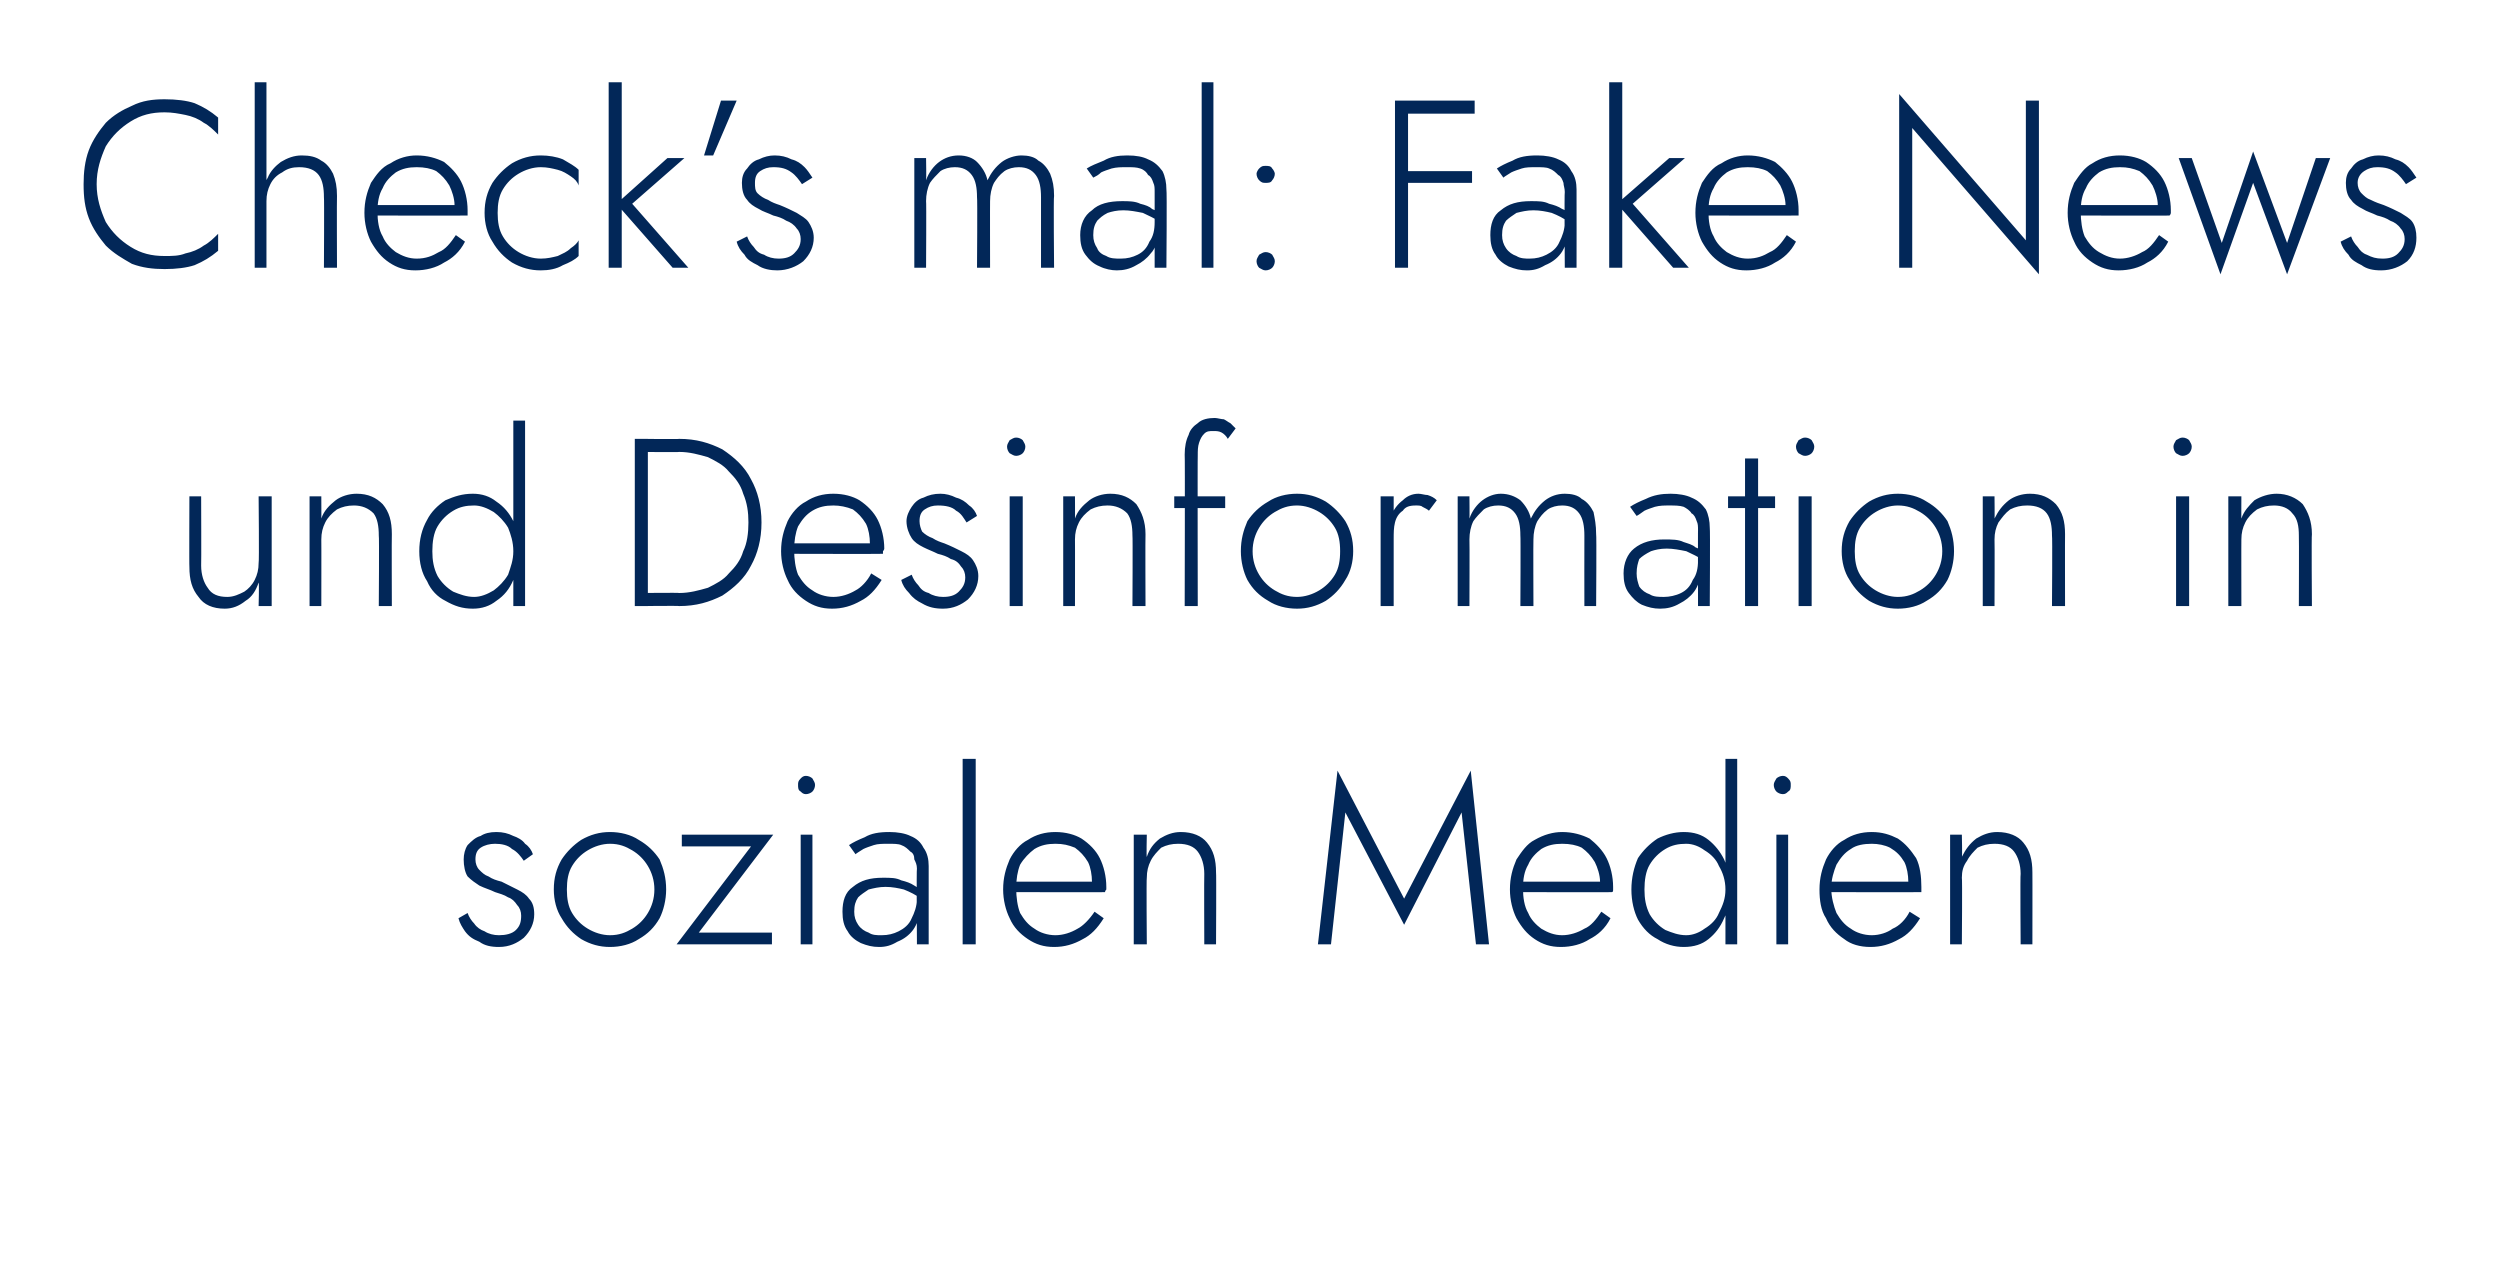
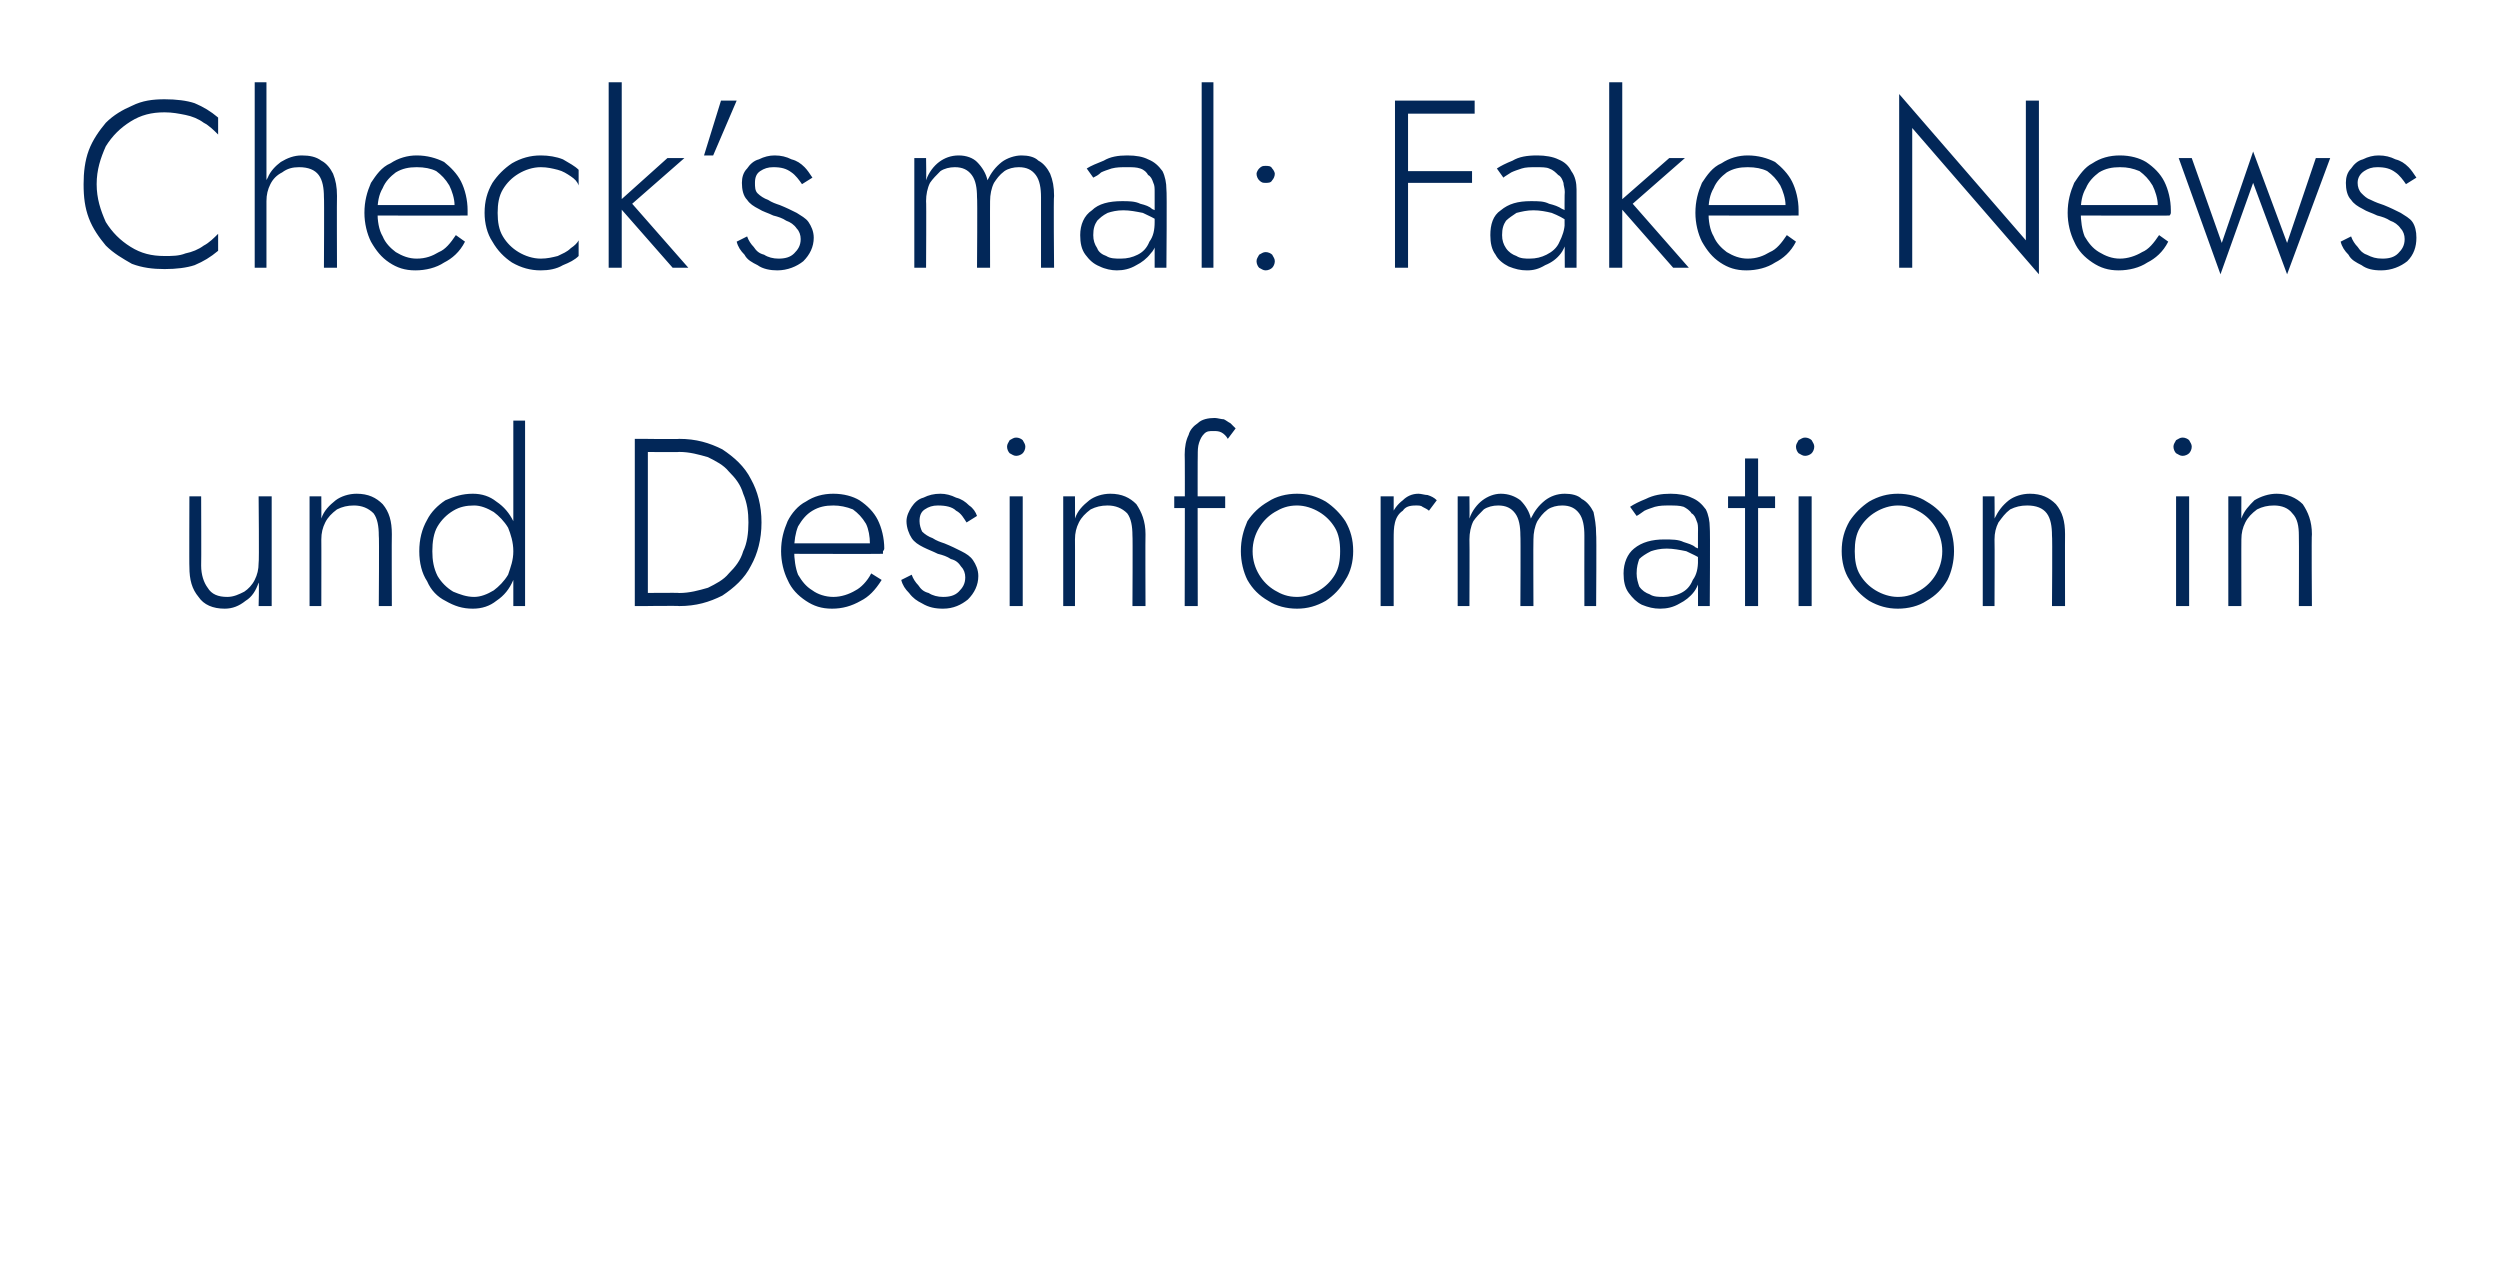
<svg xmlns="http://www.w3.org/2000/svg" version="1.1" width="191.4px" height="96.8px" viewBox="0 -1 191.4 96.8" style="top:-1px">
  <desc>Check’s mal: Fake News und Desinformation in sozialen Medien</desc>
  <defs />
  <g id="Polygon1041723">
-     <path d="M 35.8 68.9 C 35.8 68.9 35.1 69.3 35.1 69.3 C 35.2 69.7 35.4 70 35.6 70.3 C 35.9 70.7 36.2 70.9 36.7 71.1 C 37.1 71.4 37.6 71.5 38.2 71.5 C 39 71.5 39.6 71.2 40.1 70.8 C 40.6 70.3 40.9 69.7 40.9 69 C 40.9 68.5 40.8 68.1 40.5 67.8 C 40.3 67.5 40 67.3 39.6 67.1 C 39.2 66.9 38.8 66.7 38.4 66.5 C 38 66.4 37.7 66.3 37.4 66.1 C 37.1 66 36.9 65.8 36.7 65.6 C 36.5 65.4 36.4 65.1 36.4 64.8 C 36.4 64.4 36.5 64.1 36.8 63.9 C 37.1 63.7 37.5 63.6 37.9 63.6 C 38.4 63.6 38.9 63.7 39.2 64 C 39.6 64.2 39.9 64.6 40.1 64.9 C 40.1 64.9 40.8 64.4 40.8 64.4 C 40.7 64.1 40.5 63.8 40.2 63.6 C 40 63.3 39.6 63.1 39.3 63 C 38.9 62.8 38.5 62.7 38 62.7 C 37.5 62.7 37.1 62.8 36.8 63 C 36.4 63.1 36.1 63.4 35.8 63.7 C 35.6 64 35.5 64.4 35.5 64.8 C 35.5 65.3 35.6 65.8 35.8 66.1 C 36.1 66.4 36.4 66.6 36.7 66.8 C 37.1 67 37.5 67.1 37.9 67.3 C 38.2 67.4 38.6 67.5 38.9 67.7 C 39.2 67.8 39.4 68 39.6 68.3 C 39.8 68.5 39.9 68.8 39.9 69.1 C 39.9 69.6 39.8 69.9 39.5 70.2 C 39.2 70.5 38.7 70.6 38.2 70.6 C 37.8 70.6 37.4 70.5 37.1 70.3 C 36.8 70.2 36.5 70 36.3 69.7 C 36.1 69.5 35.9 69.2 35.8 68.9 Z M 42.4 67.1 C 42.4 67.9 42.6 68.7 43 69.3 C 43.4 70 43.9 70.5 44.5 70.9 C 45.2 71.3 45.9 71.5 46.7 71.5 C 47.5 71.5 48.3 71.3 48.9 70.9 C 49.6 70.5 50.1 70 50.5 69.3 C 50.8 68.7 51 67.9 51 67.1 C 51 66.2 50.8 65.5 50.5 64.8 C 50.1 64.2 49.6 63.7 48.9 63.3 C 48.3 62.9 47.5 62.7 46.7 62.7 C 45.9 62.7 45.2 62.9 44.5 63.3 C 43.9 63.7 43.4 64.2 43 64.8 C 42.6 65.5 42.4 66.2 42.4 67.1 Z M 43.4 67.1 C 43.4 66.4 43.5 65.8 43.8 65.3 C 44.1 64.8 44.5 64.4 45 64.1 C 45.5 63.8 46.1 63.6 46.7 63.6 C 47.4 63.6 47.9 63.8 48.4 64.1 C 48.9 64.4 49.3 64.8 49.6 65.3 C 49.9 65.8 50.1 66.4 50.1 67.1 C 50.1 67.8 49.9 68.4 49.6 68.9 C 49.3 69.4 48.9 69.8 48.4 70.1 C 47.9 70.4 47.4 70.6 46.7 70.6 C 46.1 70.6 45.5 70.4 45 70.1 C 44.5 69.8 44.1 69.4 43.8 68.9 C 43.5 68.4 43.4 67.8 43.4 67.1 Z M 57.5 63.8 L 51.8 71.3 L 59.1 71.3 L 59.1 70.4 L 53.5 70.4 L 59.2 62.9 L 52.2 62.9 L 52.2 63.8 L 57.5 63.8 Z M 61.1 59.1 C 61.1 59.3 61.1 59.5 61.3 59.6 C 61.4 59.7 61.5 59.8 61.7 59.8 C 61.9 59.8 62.1 59.7 62.2 59.6 C 62.3 59.5 62.4 59.3 62.4 59.1 C 62.4 58.9 62.3 58.8 62.2 58.6 C 62.1 58.5 61.9 58.4 61.7 58.4 C 61.5 58.4 61.4 58.5 61.3 58.6 C 61.1 58.8 61.1 58.9 61.1 59.1 Z M 61.3 62.9 L 61.3 71.3 L 62.2 71.3 L 62.2 62.9 L 61.3 62.9 Z M 65.4 68.8 C 65.4 68.3 65.5 68 65.7 67.7 C 65.9 67.5 66.2 67.3 66.5 67.1 C 66.9 67 67.3 66.9 67.8 66.9 C 68.3 66.9 68.8 67 69.2 67.1 C 69.7 67.3 70.1 67.5 70.5 67.8 C 70.5 67.8 70.5 67.2 70.5 67.2 C 70.4 67.1 70.2 66.9 70 66.8 C 69.7 66.6 69.4 66.5 69 66.4 C 68.6 66.2 68.2 66.2 67.6 66.2 C 66.6 66.2 65.9 66.4 65.3 66.9 C 64.7 67.3 64.5 68 64.5 68.8 C 64.5 69.4 64.6 69.9 64.9 70.3 C 65.1 70.7 65.5 71 65.9 71.2 C 66.4 71.4 66.8 71.5 67.3 71.5 C 67.8 71.5 68.2 71.4 68.7 71.1 C 69.2 70.9 69.6 70.6 69.9 70.2 C 70.2 69.8 70.4 69.2 70.4 68.6 C 70.4 68.6 70.2 67.8 70.2 67.8 C 70.2 68.4 70 68.9 69.8 69.3 C 69.6 69.8 69.2 70.1 68.8 70.3 C 68.4 70.5 68 70.6 67.5 70.6 C 67.1 70.6 66.8 70.6 66.5 70.4 C 66.2 70.3 65.9 70.1 65.7 69.8 C 65.5 69.5 65.4 69.2 65.4 68.8 Z M 65.5 64.4 C 65.6 64.3 65.8 64.2 66.1 64 C 66.3 63.9 66.6 63.8 66.9 63.7 C 67.2 63.6 67.6 63.6 68 63.6 C 68.4 63.6 68.8 63.6 69 63.7 C 69.3 63.8 69.5 64 69.7 64.2 C 69.9 64.3 70 64.5 70 64.8 C 70.1 65 70.2 65.2 70.2 65.5 C 70.16 65.47 70.2 71.3 70.2 71.3 L 71.1 71.3 C 71.1 71.3 71.1 65.34 71.1 65.3 C 71.1 64.8 71 64.3 70.7 63.9 C 70.5 63.5 70.2 63.2 69.7 63 C 69.3 62.8 68.7 62.7 68.1 62.7 C 67.3 62.7 66.7 62.8 66.2 63.1 C 65.7 63.3 65.3 63.5 65 63.7 C 65 63.7 65.5 64.4 65.5 64.4 Z M 73.7 57.1 L 73.7 71.3 L 74.7 71.3 L 74.7 57.1 L 73.7 57.1 Z M 80.7 71.5 C 81.5 71.5 82.2 71.3 82.9 70.9 C 83.5 70.6 84 70.1 84.5 69.3 C 84.5 69.3 83.8 68.8 83.8 68.8 C 83.4 69.4 82.9 69.9 82.5 70.1 C 82 70.4 81.4 70.6 80.8 70.6 C 80.2 70.6 79.6 70.4 79.2 70.1 C 78.7 69.8 78.4 69.4 78.1 68.9 C 77.9 68.4 77.8 67.7 77.8 67 C 77.8 66.3 77.9 65.7 78.1 65.2 C 78.4 64.7 78.8 64.3 79.2 64 C 79.7 63.7 80.2 63.6 80.8 63.6 C 81.4 63.6 81.8 63.7 82.3 63.9 C 82.7 64.2 83 64.5 83.3 65 C 83.5 65.4 83.6 66 83.6 66.5 C 83.6 66.6 83.6 66.7 83.6 66.8 C 83.6 66.9 83.5 67 83.5 67.1 C 83.52 67.07 83.9 66.5 83.9 66.5 L 77.4 66.5 L 77.4 67.3 C 77.4 67.3 84.63 67.32 84.6 67.3 C 84.6 67.3 84.6 67.2 84.7 67.1 C 84.7 67 84.7 66.9 84.7 66.9 C 84.7 66.1 84.5 65.3 84.2 64.7 C 83.9 64.1 83.4 63.6 82.8 63.2 C 82.3 62.9 81.6 62.7 80.8 62.7 C 80 62.7 79.3 62.9 78.7 63.3 C 78.1 63.6 77.6 64.2 77.3 64.8 C 77 65.5 76.8 66.2 76.8 67.1 C 76.8 67.9 77 68.7 77.3 69.3 C 77.6 70 78.1 70.5 78.7 70.9 C 79.3 71.3 79.9 71.5 80.7 71.5 Z M 92.2 65.9 C 92.18 65.89 92.2 71.3 92.2 71.3 L 93.1 71.3 C 93.1 71.3 93.13 65.78 93.1 65.8 C 93.1 64.8 92.9 64.1 92.4 63.5 C 92 63 91.3 62.7 90.4 62.7 C 89.8 62.7 89.3 62.9 88.8 63.2 C 88.3 63.6 88 64 87.8 64.6 C 87.76 64.65 87.8 62.9 87.8 62.9 L 86.8 62.9 L 86.8 71.3 L 87.8 71.3 C 87.8 71.3 87.76 66.18 87.8 66.2 C 87.8 65.7 87.9 65.3 88.1 64.9 C 88.3 64.5 88.6 64.2 88.9 63.9 C 89.3 63.7 89.7 63.6 90.2 63.6 C 90.9 63.6 91.4 63.8 91.7 64.2 C 92 64.6 92.2 65.2 92.2 65.9 Z M 103 61.2 L 107.5 69.8 L 111.9 61.2 L 113 71.3 L 114 71.3 L 112.6 58 L 107.5 67.8 L 102.4 58 L 100.9 71.3 L 101.9 71.3 L 103 61.2 Z M 119.5 71.5 C 120.3 71.5 121.1 71.3 121.7 70.9 C 122.3 70.6 122.9 70.1 123.3 69.3 C 123.3 69.3 122.6 68.8 122.6 68.8 C 122.2 69.4 121.8 69.9 121.3 70.1 C 120.8 70.4 120.2 70.6 119.6 70.6 C 119 70.6 118.5 70.4 118 70.1 C 117.6 69.8 117.2 69.4 117 68.9 C 116.7 68.4 116.6 67.7 116.6 67 C 116.6 66.3 116.7 65.7 117 65.2 C 117.2 64.7 117.6 64.3 118 64 C 118.5 63.7 119 63.6 119.6 63.6 C 120.2 63.6 120.7 63.7 121.1 63.9 C 121.5 64.2 121.8 64.5 122.1 65 C 122.3 65.4 122.5 66 122.5 66.5 C 122.5 66.6 122.4 66.7 122.4 66.8 C 122.4 66.9 122.4 67 122.3 67.1 C 122.34 67.07 122.7 66.5 122.7 66.5 L 116.2 66.5 L 116.2 67.3 C 116.2 67.3 123.45 67.32 123.4 67.3 C 123.5 67.3 123.5 67.2 123.5 67.1 C 123.5 67 123.5 66.9 123.5 66.9 C 123.5 66.1 123.3 65.3 123 64.7 C 122.7 64.1 122.2 63.6 121.7 63.2 C 121.1 62.9 120.4 62.7 119.6 62.7 C 118.9 62.7 118.2 62.9 117.5 63.3 C 116.9 63.6 116.5 64.2 116.1 64.8 C 115.8 65.5 115.6 66.2 115.6 67.1 C 115.6 67.9 115.8 68.7 116.1 69.3 C 116.5 70 116.9 70.5 117.5 70.9 C 118.1 71.3 118.7 71.5 119.5 71.5 Z M 132.1 57.1 L 132.1 71.3 L 133 71.3 L 133 57.1 L 132.1 57.1 Z M 124.9 67.1 C 124.9 68 125.1 68.8 125.4 69.4 C 125.8 70.1 126.3 70.6 126.9 70.9 C 127.5 71.3 128.2 71.5 128.9 71.5 C 129.7 71.5 130.3 71.3 130.8 70.9 C 131.3 70.5 131.7 70 132 69.3 C 132.3 68.7 132.5 67.9 132.5 67.1 C 132.5 66.3 132.3 65.5 132 64.8 C 131.7 64.2 131.3 63.7 130.8 63.3 C 130.3 62.9 129.7 62.7 128.9 62.7 C 128.2 62.7 127.5 62.9 126.9 63.2 C 126.3 63.6 125.8 64.1 125.4 64.7 C 125.1 65.4 124.9 66.2 124.9 67.1 Z M 125.9 67.1 C 125.9 66.4 126 65.7 126.3 65.2 C 126.6 64.7 127 64.3 127.5 64 C 128 63.7 128.5 63.6 129.1 63.6 C 129.6 63.6 130.1 63.8 130.5 64.1 C 131 64.4 131.4 64.8 131.6 65.3 C 131.9 65.8 132.1 66.4 132.1 67.1 C 132.1 67.8 131.9 68.3 131.6 68.9 C 131.4 69.4 131 69.8 130.5 70.1 C 130.1 70.4 129.6 70.6 129.1 70.6 C 128.5 70.6 128 70.4 127.5 70.2 C 127 69.9 126.6 69.5 126.3 69 C 126 68.4 125.9 67.8 125.9 67.1 Z M 135.8 59.1 C 135.8 59.3 135.9 59.5 136 59.6 C 136.1 59.7 136.3 59.8 136.5 59.8 C 136.7 59.8 136.8 59.7 136.9 59.6 C 137.1 59.5 137.1 59.3 137.1 59.1 C 137.1 58.9 137.1 58.8 136.9 58.6 C 136.8 58.5 136.7 58.4 136.5 58.4 C 136.3 58.4 136.1 58.5 136 58.6 C 135.9 58.8 135.8 58.9 135.8 59.1 Z M 136 62.9 L 136 71.3 L 136.9 71.3 L 136.9 62.9 L 136 62.9 Z M 143.2 71.5 C 144 71.5 144.7 71.3 145.4 70.9 C 146 70.6 146.5 70.1 147 69.3 C 147 69.3 146.2 68.8 146.2 68.8 C 145.9 69.4 145.4 69.9 144.9 70.1 C 144.5 70.4 143.9 70.6 143.3 70.6 C 142.7 70.6 142.1 70.4 141.7 70.1 C 141.2 69.8 140.9 69.4 140.6 68.9 C 140.4 68.4 140.2 67.7 140.2 67 C 140.2 66.3 140.4 65.7 140.6 65.2 C 140.9 64.7 141.2 64.3 141.7 64 C 142.1 63.7 142.7 63.6 143.3 63.6 C 143.8 63.6 144.3 63.7 144.7 63.9 C 145.2 64.2 145.5 64.5 145.8 65 C 146 65.4 146.1 66 146.1 66.5 C 146.1 66.6 146.1 66.7 146.1 66.8 C 146 66.9 146 67 146 67.1 C 146 67.07 146.4 66.5 146.4 66.5 L 139.9 66.5 L 139.9 67.3 C 139.9 67.3 147.11 67.32 147.1 67.3 C 147.1 67.3 147.1 67.2 147.1 67.1 C 147.1 67 147.1 66.9 147.1 66.9 C 147.1 66.1 147 65.3 146.7 64.7 C 146.3 64.1 145.9 63.6 145.3 63.2 C 144.7 62.9 144.1 62.7 143.3 62.7 C 142.5 62.7 141.8 62.9 141.2 63.3 C 140.6 63.6 140.1 64.2 139.8 64.8 C 139.5 65.5 139.3 66.2 139.3 67.1 C 139.3 67.9 139.4 68.7 139.8 69.3 C 140.1 70 140.6 70.5 141.2 70.9 C 141.7 71.3 142.4 71.5 143.2 71.5 Z M 154.7 65.9 C 154.66 65.89 154.7 71.3 154.7 71.3 L 155.6 71.3 C 155.6 71.3 155.61 65.78 155.6 65.8 C 155.6 64.8 155.4 64.1 154.9 63.5 C 154.5 63 153.8 62.7 152.9 62.7 C 152.3 62.7 151.8 62.9 151.3 63.2 C 150.8 63.6 150.5 64 150.2 64.6 C 150.24 64.65 150.2 62.9 150.2 62.9 L 149.3 62.9 L 149.3 71.3 L 150.2 71.3 C 150.2 71.3 150.24 66.18 150.2 66.2 C 150.2 65.7 150.3 65.3 150.6 64.9 C 150.8 64.5 151.1 64.2 151.4 63.9 C 151.8 63.7 152.2 63.6 152.7 63.6 C 153.4 63.6 153.9 63.8 154.2 64.2 C 154.5 64.6 154.7 65.2 154.7 65.9 Z " stroke="none" fill="#022758" />
-   </g>
+     </g>
  <g id="Polygon1041722">
    <path d="M 15.4 42.3 C 15.42 42.32 15.4 37 15.4 37 L 14.5 37 C 14.5 37 14.48 42.43 14.5 42.4 C 14.5 43.4 14.7 44.1 15.2 44.7 C 15.6 45.3 16.3 45.6 17.2 45.6 C 17.8 45.6 18.3 45.4 18.8 45 C 19.3 44.7 19.6 44.2 19.8 43.6 C 19.85 43.63 19.8 45.4 19.8 45.4 L 20.8 45.4 L 20.8 37 L 19.8 37 C 19.8 37 19.85 42.1 19.8 42.1 C 19.8 42.6 19.7 43 19.5 43.4 C 19.3 43.8 19 44.1 18.7 44.3 C 18.3 44.5 17.9 44.7 17.4 44.7 C 16.7 44.7 16.2 44.5 15.9 44 C 15.6 43.6 15.4 43 15.4 42.3 Z M 29 40 C 29.04 39.99 29 45.4 29 45.4 L 30 45.4 C 30 45.4 29.98 39.88 30 39.9 C 30 38.9 29.8 38.2 29.3 37.6 C 28.8 37.1 28.2 36.8 27.3 36.8 C 26.7 36.8 26.1 37 25.7 37.3 C 25.2 37.7 24.8 38.1 24.6 38.7 C 24.61 38.75 24.6 37 24.6 37 L 23.7 37 L 23.7 45.4 L 24.6 45.4 C 24.6 45.4 24.61 40.28 24.6 40.3 C 24.6 39.8 24.7 39.4 24.9 39 C 25.1 38.6 25.4 38.3 25.8 38 C 26.2 37.8 26.6 37.7 27.1 37.7 C 27.7 37.7 28.2 37.9 28.6 38.3 C 28.9 38.7 29 39.3 29 40 Z M 39.3 31.2 L 39.3 45.4 L 40.2 45.4 L 40.2 31.2 L 39.3 31.2 Z M 32.1 41.2 C 32.1 42.1 32.3 42.9 32.7 43.5 C 33 44.2 33.5 44.7 34.1 45 C 34.8 45.4 35.4 45.6 36.2 45.6 C 36.9 45.6 37.5 45.4 38 45 C 38.6 44.6 39 44.1 39.3 43.4 C 39.6 42.8 39.7 42 39.7 41.2 C 39.7 40.4 39.6 39.6 39.3 38.9 C 39 38.3 38.6 37.8 38 37.4 C 37.5 37 36.9 36.8 36.2 36.8 C 35.4 36.8 34.8 37 34.1 37.3 C 33.5 37.7 33 38.2 32.7 38.8 C 32.3 39.5 32.1 40.3 32.1 41.2 Z M 33.1 41.2 C 33.1 40.5 33.2 39.8 33.5 39.3 C 33.8 38.8 34.2 38.4 34.7 38.1 C 35.2 37.8 35.7 37.7 36.3 37.7 C 36.8 37.7 37.3 37.9 37.8 38.2 C 38.2 38.5 38.6 38.9 38.9 39.4 C 39.1 39.9 39.3 40.5 39.3 41.2 C 39.3 41.9 39.1 42.4 38.9 43 C 38.6 43.5 38.2 43.9 37.8 44.2 C 37.3 44.5 36.8 44.7 36.3 44.7 C 35.7 44.7 35.2 44.5 34.7 44.3 C 34.2 44 33.8 43.6 33.5 43.1 C 33.2 42.5 33.1 41.9 33.1 41.2 Z M 48.6 32.6 L 48.6 45.4 L 49.6 45.4 L 49.6 32.6 L 48.6 32.6 Z M 52 45.4 C 53.3 45.4 54.3 45.1 55.3 44.6 C 56.2 44 57 43.3 57.5 42.3 C 58 41.4 58.3 40.3 58.3 39 C 58.3 37.7 58 36.6 57.5 35.7 C 57 34.7 56.2 34 55.3 33.4 C 54.3 32.9 53.3 32.6 52 32.6 C 52.02 32.63 49.1 32.6 49.1 32.6 L 49.1 33.6 C 49.1 33.6 52.02 33.63 52 33.6 C 52.8 33.6 53.5 33.8 54.2 34 C 54.8 34.3 55.4 34.6 55.8 35.1 C 56.3 35.6 56.7 36.1 56.9 36.8 C 57.2 37.5 57.3 38.2 57.3 39 C 57.3 39.8 57.2 40.6 56.9 41.2 C 56.7 41.9 56.3 42.4 55.8 42.9 C 55.4 43.4 54.8 43.7 54.2 44 C 53.5 44.2 52.8 44.4 52 44.4 C 52.02 44.37 49.1 44.4 49.1 44.4 L 49.1 45.4 C 49.1 45.4 52.02 45.37 52 45.4 Z M 63.7 45.6 C 64.5 45.6 65.2 45.4 65.9 45 C 66.5 44.7 67 44.2 67.5 43.4 C 67.5 43.4 66.7 42.9 66.7 42.9 C 66.4 43.5 65.9 44 65.5 44.2 C 65 44.5 64.4 44.7 63.8 44.7 C 63.2 44.7 62.6 44.5 62.2 44.2 C 61.7 43.9 61.4 43.5 61.1 43 C 60.9 42.5 60.8 41.8 60.8 41.1 C 60.8 40.4 60.9 39.8 61.1 39.3 C 61.4 38.8 61.7 38.4 62.2 38.1 C 62.7 37.8 63.2 37.7 63.8 37.7 C 64.3 37.7 64.8 37.8 65.3 38 C 65.7 38.3 66 38.6 66.3 39.1 C 66.5 39.5 66.6 40.1 66.6 40.6 C 66.6 40.7 66.6 40.8 66.6 40.9 C 66.6 41 66.5 41.1 66.5 41.2 C 66.51 41.17 66.9 40.6 66.9 40.6 L 60.4 40.6 L 60.4 41.4 C 60.4 41.4 67.62 41.42 67.6 41.4 C 67.6 41.4 67.6 41.3 67.6 41.2 C 67.7 41.1 67.7 41 67.7 41 C 67.7 40.2 67.5 39.4 67.2 38.8 C 66.9 38.2 66.4 37.7 65.8 37.3 C 65.3 37 64.6 36.8 63.8 36.8 C 63 36.8 62.3 37 61.7 37.4 C 61.1 37.7 60.6 38.3 60.3 38.9 C 60 39.6 59.8 40.3 59.8 41.2 C 59.8 42 60 42.8 60.3 43.4 C 60.6 44.1 61.1 44.6 61.7 45 C 62.3 45.4 62.9 45.6 63.7 45.6 Z M 69.8 43 C 69.8 43 69 43.4 69 43.4 C 69.1 43.8 69.3 44.1 69.6 44.4 C 69.9 44.8 70.2 45 70.6 45.2 C 71.1 45.5 71.6 45.6 72.2 45.6 C 73 45.6 73.6 45.3 74.1 44.9 C 74.6 44.4 74.9 43.8 74.9 43.1 C 74.9 42.6 74.7 42.2 74.5 41.9 C 74.3 41.6 74 41.4 73.6 41.2 C 73.2 41 72.8 40.8 72.3 40.6 C 72 40.5 71.7 40.4 71.4 40.2 C 71.1 40.1 70.8 39.9 70.6 39.7 C 70.5 39.5 70.4 39.2 70.4 38.9 C 70.4 38.5 70.5 38.2 70.8 38 C 71.1 37.8 71.4 37.7 71.8 37.7 C 72.4 37.7 72.9 37.8 73.2 38.1 C 73.6 38.3 73.8 38.7 74 39 C 74 39 74.8 38.5 74.8 38.5 C 74.7 38.2 74.5 37.9 74.2 37.7 C 73.9 37.4 73.6 37.2 73.2 37.1 C 72.8 36.9 72.4 36.8 72 36.8 C 71.5 36.8 71.1 36.9 70.7 37.1 C 70.3 37.2 70 37.5 69.8 37.8 C 69.6 38.1 69.4 38.5 69.4 38.9 C 69.4 39.4 69.6 39.9 69.8 40.2 C 70 40.5 70.3 40.7 70.7 40.9 C 71.1 41.1 71.4 41.2 71.8 41.4 C 72.2 41.5 72.5 41.6 72.8 41.8 C 73.2 41.9 73.4 42.1 73.6 42.4 C 73.8 42.6 73.9 42.9 73.9 43.2 C 73.9 43.7 73.7 44 73.4 44.3 C 73.1 44.6 72.7 44.7 72.2 44.7 C 71.8 44.7 71.4 44.6 71.1 44.4 C 70.7 44.3 70.5 44.1 70.3 43.8 C 70.1 43.6 69.9 43.3 69.8 43 Z M 77.1 33.2 C 77.1 33.4 77.2 33.6 77.3 33.7 C 77.5 33.8 77.6 33.9 77.8 33.9 C 78 33.9 78.2 33.8 78.3 33.7 C 78.4 33.6 78.5 33.4 78.5 33.2 C 78.5 33 78.4 32.9 78.3 32.7 C 78.2 32.6 78 32.5 77.8 32.5 C 77.6 32.5 77.5 32.6 77.3 32.7 C 77.2 32.9 77.1 33 77.1 33.2 Z M 77.3 37 L 77.3 45.4 L 78.3 45.4 L 78.3 37 L 77.3 37 Z M 86.7 40 C 86.73 39.99 86.7 45.4 86.7 45.4 L 87.7 45.4 C 87.7 45.4 87.68 39.88 87.7 39.9 C 87.7 38.9 87.4 38.2 87 37.6 C 86.5 37.1 85.9 36.8 85 36.8 C 84.4 36.8 83.8 37 83.4 37.3 C 82.9 37.7 82.5 38.1 82.3 38.7 C 82.31 38.75 82.3 37 82.3 37 L 81.4 37 L 81.4 45.4 L 82.3 45.4 C 82.3 45.4 82.31 40.28 82.3 40.3 C 82.3 39.8 82.4 39.4 82.6 39 C 82.8 38.6 83.1 38.3 83.5 38 C 83.9 37.8 84.3 37.7 84.8 37.7 C 85.4 37.7 85.9 37.9 86.3 38.3 C 86.6 38.7 86.7 39.3 86.7 40 Z M 89.9 37 L 89.9 37.9 L 93.8 37.9 L 93.8 37 L 89.9 37 Z M 94 32.6 C 94 32.6 94.6 31.8 94.6 31.8 C 94.5 31.7 94.4 31.6 94.2 31.4 C 94 31.3 93.9 31.2 93.7 31.1 C 93.5 31.1 93.2 31 93 31 C 92.5 31 92 31.1 91.7 31.4 C 91.4 31.6 91.1 31.9 91 32.3 C 90.8 32.7 90.7 33.2 90.7 33.8 C 90.73 33.76 90.7 45.4 90.7 45.4 L 91.7 45.4 C 91.7 45.4 91.68 33.87 91.7 33.9 C 91.7 33.5 91.7 33.2 91.8 32.9 C 91.9 32.6 92 32.4 92.2 32.2 C 92.4 32 92.6 32 92.9 32 C 93.1 32 93.3 32 93.5 32.1 C 93.7 32.2 93.9 32.4 94 32.6 Z M 95 41.2 C 95 42 95.2 42.8 95.5 43.4 C 95.9 44.1 96.4 44.6 97.1 45 C 97.7 45.4 98.5 45.6 99.3 45.6 C 100.1 45.6 100.8 45.4 101.5 45 C 102.1 44.6 102.6 44.1 103 43.4 C 103.4 42.8 103.6 42 103.6 41.2 C 103.6 40.3 103.4 39.6 103 38.9 C 102.6 38.3 102.1 37.8 101.5 37.4 C 100.8 37 100.1 36.8 99.3 36.8 C 98.5 36.8 97.7 37 97.1 37.4 C 96.4 37.8 95.9 38.3 95.5 38.9 C 95.2 39.6 95 40.3 95 41.2 Z M 95.9 41.2 C 95.9 40.5 96.1 39.9 96.4 39.4 C 96.7 38.9 97.1 38.5 97.6 38.2 C 98.1 37.9 98.6 37.7 99.3 37.7 C 99.9 37.7 100.5 37.9 101 38.2 C 101.5 38.5 101.9 38.9 102.2 39.4 C 102.5 39.9 102.6 40.5 102.6 41.2 C 102.6 41.9 102.5 42.5 102.2 43 C 101.9 43.5 101.5 43.9 101 44.2 C 100.5 44.5 99.9 44.7 99.3 44.7 C 98.6 44.7 98.1 44.5 97.6 44.2 C 97.1 43.9 96.7 43.5 96.4 43 C 96.1 42.5 95.9 41.9 95.9 41.2 Z M 106.7 37 L 105.7 37 L 105.7 45.4 L 106.7 45.4 L 106.7 37 Z M 109.4 38.1 C 109.4 38.1 110 37.3 110 37.3 C 109.8 37.1 109.6 37 109.3 36.9 C 109.1 36.9 108.8 36.8 108.6 36.8 C 108.1 36.8 107.7 37 107.4 37.3 C 107 37.6 106.7 38 106.5 38.5 C 106.3 39 106.2 39.6 106.2 40.3 C 106.2 40.3 106.7 40.3 106.7 40.3 C 106.7 39.8 106.7 39.4 106.8 39 C 106.9 38.6 107.1 38.3 107.4 38.1 C 107.6 37.8 107.9 37.7 108.4 37.7 C 108.6 37.7 108.8 37.7 108.9 37.8 C 109.1 37.9 109.3 38 109.4 38.1 Z M 122.2 39.9 C 122.2 39.2 122.1 38.7 122 38.2 C 121.8 37.8 121.5 37.4 121.1 37.2 C 120.8 36.9 120.3 36.8 119.8 36.8 C 119.2 36.8 118.7 37 118.3 37.3 C 117.8 37.7 117.5 38.1 117.2 38.7 C 117.1 38.2 116.8 37.7 116.4 37.3 C 116 37 115.5 36.8 114.9 36.8 C 114.4 36.8 113.9 37 113.5 37.3 C 113.1 37.6 112.7 38.1 112.5 38.7 C 112.52 38.69 112.5 37 112.5 37 L 111.6 37 L 111.6 45.4 L 112.5 45.4 C 112.5 45.4 112.52 40.28 112.5 40.3 C 112.5 39.8 112.6 39.3 112.8 38.9 C 113 38.6 113.3 38.3 113.6 38 C 113.9 37.8 114.3 37.7 114.7 37.7 C 115.3 37.7 115.7 37.9 116 38.3 C 116.3 38.7 116.4 39.3 116.4 40 C 116.43 39.99 116.4 45.4 116.4 45.4 L 117.4 45.4 C 117.4 45.4 117.38 40.28 117.4 40.3 C 117.4 39.8 117.5 39.3 117.7 38.9 C 117.9 38.6 118.1 38.3 118.5 38 C 118.8 37.8 119.2 37.7 119.6 37.7 C 120.2 37.7 120.6 37.9 120.9 38.3 C 121.2 38.7 121.3 39.3 121.3 40 C 121.29 39.99 121.3 45.4 121.3 45.4 L 122.2 45.4 C 122.2 45.4 122.24 39.88 122.2 39.9 Z M 125.3 42.9 C 125.3 42.4 125.4 42.1 125.5 41.8 C 125.7 41.6 126 41.4 126.4 41.2 C 126.7 41.1 127.1 41 127.6 41 C 128.1 41 128.6 41.1 129.1 41.2 C 129.5 41.4 130 41.6 130.4 41.9 C 130.4 41.9 130.4 41.3 130.4 41.3 C 130.3 41.2 130.1 41 129.8 40.9 C 129.6 40.7 129.2 40.6 128.9 40.5 C 128.5 40.3 128 40.3 127.4 40.3 C 126.5 40.3 125.7 40.5 125.1 41 C 124.6 41.4 124.3 42.1 124.3 42.9 C 124.3 43.5 124.4 44 124.7 44.4 C 125 44.8 125.3 45.1 125.7 45.3 C 126.2 45.5 126.6 45.6 127.1 45.6 C 127.6 45.6 128.1 45.5 128.6 45.2 C 129 45 129.4 44.7 129.7 44.3 C 130 43.9 130.2 43.3 130.2 42.7 C 130.2 42.7 130 41.9 130 41.9 C 130 42.5 129.9 43 129.6 43.4 C 129.4 43.9 129.1 44.2 128.7 44.4 C 128.3 44.6 127.8 44.7 127.4 44.7 C 127 44.7 126.6 44.7 126.3 44.5 C 126 44.4 125.7 44.2 125.5 43.9 C 125.4 43.6 125.3 43.3 125.3 42.9 Z M 125.3 38.5 C 125.5 38.4 125.6 38.3 125.9 38.1 C 126.1 38 126.4 37.9 126.7 37.8 C 127.1 37.7 127.4 37.7 127.8 37.7 C 128.2 37.7 128.6 37.7 128.9 37.8 C 129.1 37.9 129.4 38.1 129.5 38.3 C 129.7 38.4 129.8 38.6 129.9 38.9 C 130 39.1 130 39.3 130 39.6 C 129.99 39.57 130 45.4 130 45.4 L 130.9 45.4 C 130.9 45.4 130.94 39.44 130.9 39.4 C 130.9 38.9 130.8 38.4 130.6 38 C 130.3 37.6 130 37.3 129.5 37.1 C 129.1 36.9 128.5 36.8 127.9 36.8 C 127.2 36.8 126.6 36.9 126 37.2 C 125.5 37.4 125.1 37.6 124.8 37.8 C 124.8 37.8 125.3 38.5 125.3 38.5 Z M 132.3 37 L 132.3 37.9 L 135.9 37.9 L 135.9 37 L 132.3 37 Z M 133.6 34.1 L 133.6 45.4 L 134.6 45.4 L 134.6 34.1 L 133.6 34.1 Z M 137.5 33.2 C 137.5 33.4 137.6 33.6 137.7 33.7 C 137.9 33.8 138 33.9 138.2 33.9 C 138.4 33.9 138.6 33.8 138.7 33.7 C 138.8 33.6 138.9 33.4 138.9 33.2 C 138.9 33 138.8 32.9 138.7 32.7 C 138.6 32.6 138.4 32.5 138.2 32.5 C 138 32.5 137.9 32.6 137.7 32.7 C 137.6 32.9 137.5 33 137.5 33.2 Z M 137.7 37 L 137.7 45.4 L 138.7 45.4 L 138.7 37 L 137.7 37 Z M 141 41.2 C 141 42 141.2 42.8 141.6 43.4 C 142 44.1 142.5 44.6 143.1 45 C 143.8 45.4 144.5 45.6 145.3 45.6 C 146.1 45.6 146.9 45.4 147.5 45 C 148.2 44.6 148.7 44.1 149.1 43.4 C 149.4 42.8 149.6 42 149.6 41.2 C 149.6 40.3 149.4 39.6 149.1 38.9 C 148.7 38.3 148.2 37.8 147.5 37.4 C 146.9 37 146.1 36.8 145.3 36.8 C 144.5 36.8 143.8 37 143.1 37.4 C 142.5 37.8 142 38.3 141.6 38.9 C 141.2 39.6 141 40.3 141 41.2 Z M 142 41.2 C 142 40.5 142.1 39.9 142.4 39.4 C 142.7 38.9 143.1 38.5 143.6 38.2 C 144.1 37.9 144.7 37.7 145.3 37.7 C 146 37.7 146.5 37.9 147 38.2 C 147.5 38.5 147.9 38.9 148.2 39.4 C 148.5 39.9 148.7 40.5 148.7 41.2 C 148.7 41.9 148.5 42.5 148.2 43 C 147.9 43.5 147.5 43.9 147 44.2 C 146.5 44.5 146 44.7 145.3 44.7 C 144.7 44.7 144.1 44.5 143.6 44.2 C 143.1 43.9 142.7 43.5 142.4 43 C 142.1 42.5 142 41.9 142 41.2 Z M 157.1 40 C 157.14 39.99 157.1 45.4 157.1 45.4 L 158.1 45.4 C 158.1 45.4 158.09 39.88 158.1 39.9 C 158.1 38.9 157.9 38.2 157.4 37.6 C 156.9 37.1 156.3 36.8 155.4 36.8 C 154.8 36.8 154.2 37 153.8 37.3 C 153.3 37.7 153 38.1 152.7 38.7 C 152.72 38.75 152.7 37 152.7 37 L 151.8 37 L 151.8 45.4 L 152.7 45.4 C 152.7 45.4 152.72 40.28 152.7 40.3 C 152.7 39.8 152.8 39.4 153 39 C 153.3 38.6 153.5 38.3 153.9 38 C 154.3 37.8 154.7 37.7 155.2 37.7 C 155.9 37.7 156.4 37.9 156.7 38.3 C 157 38.7 157.1 39.3 157.1 40 Z M 166.4 33.2 C 166.4 33.4 166.5 33.6 166.6 33.7 C 166.8 33.8 166.9 33.9 167.1 33.9 C 167.3 33.9 167.5 33.8 167.6 33.7 C 167.7 33.6 167.8 33.4 167.8 33.2 C 167.8 33 167.7 32.9 167.6 32.7 C 167.5 32.6 167.3 32.5 167.1 32.5 C 166.9 32.5 166.8 32.6 166.6 32.7 C 166.5 32.9 166.4 33 166.4 33.2 Z M 166.6 37 L 166.6 45.4 L 167.6 45.4 L 167.6 37 L 166.6 37 Z M 176 40 C 176.02 39.99 176 45.4 176 45.4 L 177 45.4 C 177 45.4 176.96 39.88 177 39.9 C 177 38.9 176.7 38.2 176.3 37.6 C 175.8 37.1 175.1 36.8 174.3 36.8 C 173.7 36.8 173.1 37 172.6 37.3 C 172.2 37.7 171.8 38.1 171.6 38.7 C 171.59 38.75 171.6 37 171.6 37 L 170.6 37 L 170.6 45.4 L 171.6 45.4 C 171.6 45.4 171.59 40.28 171.6 40.3 C 171.6 39.8 171.7 39.4 171.9 39 C 172.1 38.6 172.4 38.3 172.8 38 C 173.2 37.8 173.6 37.7 174.1 37.7 C 174.7 37.7 175.2 37.9 175.5 38.3 C 175.9 38.7 176 39.3 176 40 Z " stroke="none" fill="#022758" />
  </g>
  <g id="Polygon1041721">
    <path d="M 7.4 13.1 C 7.4 12 7.7 11.1 8.1 10.2 C 8.6 9.4 9.2 8.8 10 8.3 C 10.8 7.8 11.6 7.6 12.6 7.6 C 13.2 7.6 13.7 7.7 14.2 7.8 C 14.7 7.9 15.2 8.1 15.6 8.4 C 16 8.6 16.4 9 16.7 9.3 C 16.7 9.3 16.7 8 16.7 8 C 16.1 7.5 15.6 7.2 14.9 6.9 C 14.3 6.7 13.5 6.6 12.6 6.6 C 11.7 6.6 10.9 6.7 10.1 7.1 C 9.4 7.4 8.7 7.8 8.1 8.4 C 7.6 9 7.1 9.7 6.8 10.5 C 6.5 11.3 6.4 12.2 6.4 13.1 C 6.4 14.1 6.5 14.9 6.8 15.7 C 7.1 16.5 7.6 17.2 8.1 17.8 C 8.7 18.4 9.4 18.8 10.1 19.2 C 10.9 19.5 11.7 19.6 12.6 19.6 C 13.5 19.6 14.3 19.5 14.9 19.3 C 15.6 19 16.1 18.7 16.7 18.2 C 16.7 18.2 16.7 16.9 16.7 16.9 C 16.4 17.2 16 17.6 15.6 17.8 C 15.2 18.1 14.7 18.3 14.2 18.4 C 13.7 18.6 13.2 18.6 12.6 18.6 C 11.6 18.6 10.8 18.4 10 17.9 C 9.2 17.4 8.6 16.8 8.1 16 C 7.7 15.1 7.4 14.2 7.4 13.1 Z M 20.4 5.3 L 19.5 5.3 L 19.5 19.5 L 20.4 19.5 L 20.4 5.3 Z M 24.8 14.1 C 24.83 14.09 24.8 19.5 24.8 19.5 L 25.8 19.5 C 25.8 19.5 25.78 13.98 25.8 14 C 25.8 13.3 25.7 12.8 25.5 12.3 C 25.3 11.9 25 11.5 24.6 11.3 C 24.2 11 23.7 10.9 23.1 10.9 C 22.5 10.9 22 11.1 21.5 11.4 C 21.1 11.7 20.7 12.1 20.5 12.6 C 20.2 13.1 20.1 13.7 20.1 14.4 C 20.1 14.4 20.4 14.4 20.4 14.4 C 20.4 13.9 20.5 13.5 20.7 13.1 C 20.9 12.7 21.2 12.4 21.6 12.2 C 22 11.9 22.4 11.8 22.9 11.8 C 23.6 11.8 24.1 12 24.4 12.4 C 24.7 12.8 24.8 13.4 24.8 14.1 Z M 31.8 19.7 C 32.6 19.7 33.4 19.5 34 19.1 C 34.6 18.8 35.2 18.3 35.6 17.5 C 35.6 17.5 34.9 17 34.9 17 C 34.5 17.6 34.1 18.1 33.6 18.3 C 33.1 18.6 32.6 18.8 31.9 18.8 C 31.3 18.8 30.8 18.6 30.3 18.3 C 29.9 18 29.5 17.6 29.3 17.1 C 29 16.6 28.9 15.9 28.9 15.2 C 28.9 14.5 29 13.9 29.3 13.4 C 29.5 12.9 29.9 12.5 30.3 12.2 C 30.8 11.9 31.3 11.8 31.9 11.8 C 32.5 11.8 33 11.9 33.4 12.1 C 33.8 12.4 34.1 12.7 34.4 13.2 C 34.6 13.6 34.8 14.2 34.8 14.7 C 34.8 14.8 34.8 14.9 34.7 15 C 34.7 15.1 34.7 15.2 34.6 15.3 C 34.64 15.27 35 14.7 35 14.7 L 28.5 14.7 L 28.5 15.5 C 28.5 15.5 35.75 15.52 35.8 15.5 C 35.8 15.5 35.8 15.4 35.8 15.3 C 35.8 15.2 35.8 15.1 35.8 15.1 C 35.8 14.3 35.6 13.5 35.3 12.9 C 35 12.3 34.5 11.8 34 11.4 C 33.4 11.1 32.7 10.9 31.9 10.9 C 31.2 10.9 30.5 11.1 29.9 11.5 C 29.2 11.8 28.8 12.4 28.4 13 C 28.1 13.7 27.9 14.4 27.9 15.3 C 27.9 16.1 28.1 16.9 28.4 17.5 C 28.8 18.2 29.2 18.7 29.8 19.1 C 30.4 19.5 31 19.7 31.8 19.7 Z M 38.1 15.3 C 38.1 14.6 38.2 14 38.5 13.5 C 38.8 13 39.2 12.6 39.7 12.3 C 40.2 12 40.8 11.8 41.4 11.8 C 41.9 11.8 42.3 11.9 42.7 12 C 43.1 12.1 43.4 12.3 43.7 12.5 C 44 12.7 44.2 12.9 44.3 13.2 C 44.3 13.2 44.3 12 44.3 12 C 44 11.7 43.6 11.5 43.1 11.2 C 42.6 11 42 10.9 41.4 10.9 C 40.6 10.9 39.9 11.1 39.2 11.5 C 38.6 11.9 38.1 12.4 37.7 13 C 37.3 13.7 37.1 14.4 37.1 15.3 C 37.1 16.1 37.3 16.9 37.7 17.5 C 38.1 18.2 38.6 18.7 39.2 19.1 C 39.9 19.5 40.6 19.7 41.4 19.7 C 42 19.7 42.6 19.6 43.1 19.3 C 43.6 19.1 44 18.9 44.3 18.6 C 44.3 18.6 44.3 17.4 44.3 17.4 C 44.2 17.6 44 17.8 43.7 18 C 43.4 18.3 43.1 18.4 42.7 18.6 C 42.3 18.7 41.9 18.8 41.4 18.8 C 40.8 18.8 40.2 18.6 39.7 18.3 C 39.2 18 38.8 17.6 38.5 17.1 C 38.2 16.6 38.1 16 38.1 15.3 Z M 46.6 5.3 L 46.6 19.5 L 47.6 19.5 L 47.6 5.3 L 46.6 5.3 Z M 51.1 11.1 L 47.2 14.6 L 51.5 19.5 L 52.7 19.5 L 48.4 14.6 L 52.4 11.1 L 51.1 11.1 Z M 55.2 6.7 L 53.9 10.9 L 54.6 10.9 L 56.4 6.7 L 55.2 6.7 Z M 57.2 17.1 C 57.2 17.1 56.4 17.5 56.4 17.5 C 56.5 17.9 56.7 18.2 57 18.5 C 57.2 18.9 57.6 19.1 58 19.3 C 58.4 19.6 59 19.7 59.5 19.7 C 60.3 19.7 61 19.4 61.5 19 C 62 18.5 62.3 17.9 62.3 17.2 C 62.3 16.7 62.1 16.3 61.9 16 C 61.7 15.7 61.3 15.5 61 15.3 C 60.6 15.1 60.2 14.9 59.7 14.7 C 59.4 14.6 59.1 14.5 58.8 14.3 C 58.5 14.2 58.2 14 58 13.8 C 57.8 13.6 57.8 13.3 57.8 13 C 57.8 12.6 57.9 12.3 58.2 12.1 C 58.5 11.9 58.8 11.8 59.2 11.8 C 59.8 11.8 60.2 11.9 60.6 12.2 C 60.9 12.4 61.2 12.8 61.4 13.1 C 61.4 13.1 62.2 12.6 62.2 12.6 C 62 12.3 61.8 12 61.6 11.8 C 61.3 11.5 61 11.3 60.6 11.2 C 60.2 11 59.8 10.9 59.3 10.9 C 58.9 10.9 58.5 11 58.1 11.2 C 57.7 11.3 57.4 11.6 57.2 11.9 C 56.9 12.2 56.8 12.6 56.8 13 C 56.8 13.5 56.9 14 57.2 14.3 C 57.4 14.6 57.7 14.8 58.1 15 C 58.4 15.2 58.8 15.3 59.2 15.5 C 59.6 15.6 59.9 15.7 60.2 15.9 C 60.5 16 60.8 16.2 61 16.5 C 61.2 16.7 61.3 17 61.3 17.3 C 61.3 17.8 61.1 18.1 60.8 18.4 C 60.5 18.7 60.1 18.8 59.6 18.8 C 59.2 18.8 58.8 18.7 58.5 18.5 C 58.1 18.4 57.9 18.2 57.7 17.9 C 57.5 17.7 57.3 17.4 57.2 17.1 Z M 80.7 14 C 80.7 13.3 80.6 12.8 80.4 12.3 C 80.2 11.9 79.9 11.5 79.5 11.3 C 79.2 11 78.7 10.9 78.2 10.9 C 77.7 10.9 77.1 11.1 76.7 11.4 C 76.2 11.8 75.9 12.2 75.6 12.8 C 75.5 12.3 75.2 11.8 74.8 11.4 C 74.5 11.1 74 10.9 73.4 10.9 C 72.8 10.9 72.3 11.1 71.9 11.4 C 71.5 11.7 71.1 12.2 70.9 12.8 C 70.93 12.79 70.9 11.1 70.9 11.1 L 70 11.1 L 70 19.5 L 70.9 19.5 C 70.9 19.5 70.93 14.38 70.9 14.4 C 70.9 13.9 71 13.4 71.2 13 C 71.4 12.7 71.7 12.4 72 12.1 C 72.3 11.9 72.7 11.8 73.1 11.8 C 73.7 11.8 74.1 12 74.4 12.4 C 74.7 12.8 74.8 13.4 74.8 14.1 C 74.84 14.09 74.8 19.5 74.8 19.5 L 75.8 19.5 C 75.8 19.5 75.79 14.38 75.8 14.4 C 75.8 13.9 75.9 13.4 76.1 13 C 76.3 12.7 76.5 12.4 76.9 12.1 C 77.2 11.9 77.6 11.8 78 11.8 C 78.6 11.8 79 12 79.3 12.4 C 79.6 12.8 79.7 13.4 79.7 14.1 C 79.7 14.09 79.7 19.5 79.7 19.5 L 80.7 19.5 C 80.7 19.5 80.65 13.98 80.7 14 Z M 83.7 17 C 83.7 16.5 83.8 16.2 84 15.9 C 84.2 15.7 84.4 15.5 84.8 15.3 C 85.1 15.2 85.5 15.1 86 15.1 C 86.5 15.1 87 15.2 87.5 15.3 C 87.9 15.5 88.4 15.7 88.8 16 C 88.8 16 88.8 15.4 88.8 15.4 C 88.7 15.3 88.5 15.1 88.2 15 C 88 14.8 87.7 14.7 87.3 14.6 C 86.9 14.4 86.4 14.4 85.9 14.4 C 84.9 14.4 84.1 14.6 83.6 15.1 C 83 15.5 82.7 16.2 82.7 17 C 82.7 17.6 82.8 18.1 83.1 18.5 C 83.4 18.9 83.7 19.2 84.2 19.4 C 84.6 19.6 85.1 19.7 85.5 19.7 C 86 19.7 86.5 19.6 87 19.3 C 87.4 19.1 87.8 18.8 88.1 18.4 C 88.5 18 88.6 17.4 88.6 16.8 C 88.6 16.8 88.4 16 88.4 16 C 88.4 16.6 88.3 17.1 88 17.5 C 87.8 18 87.5 18.3 87.1 18.5 C 86.7 18.7 86.3 18.8 85.8 18.8 C 85.4 18.8 85 18.8 84.7 18.6 C 84.4 18.5 84.1 18.3 84 18 C 83.8 17.7 83.7 17.4 83.7 17 Z M 83.7 12.6 C 83.9 12.5 84.1 12.4 84.3 12.2 C 84.5 12.1 84.8 12 85.1 11.9 C 85.5 11.8 85.8 11.8 86.3 11.8 C 86.7 11.8 87 11.8 87.3 11.9 C 87.6 12 87.8 12.2 87.9 12.4 C 88.1 12.5 88.2 12.7 88.3 13 C 88.4 13.2 88.4 13.4 88.4 13.7 C 88.4 13.67 88.4 19.5 88.4 19.5 L 89.3 19.5 C 89.3 19.5 89.35 13.54 89.3 13.5 C 89.3 13 89.2 12.5 89 12.1 C 88.7 11.7 88.4 11.4 87.9 11.2 C 87.5 11 87 10.9 86.3 10.9 C 85.6 10.9 85 11 84.5 11.3 C 84 11.5 83.5 11.7 83.2 11.9 C 83.2 11.9 83.7 12.6 83.7 12.6 Z M 92 5.3 L 92 19.5 L 92.9 19.5 L 92.9 5.3 L 92 5.3 Z M 96.2 19 C 96.2 19.2 96.3 19.4 96.4 19.5 C 96.6 19.6 96.7 19.7 96.9 19.7 C 97.1 19.7 97.3 19.6 97.4 19.5 C 97.5 19.4 97.6 19.2 97.6 19 C 97.6 18.8 97.5 18.7 97.4 18.5 C 97.3 18.4 97.1 18.3 96.9 18.3 C 96.7 18.3 96.6 18.4 96.4 18.5 C 96.3 18.7 96.2 18.8 96.2 19 Z M 96.2 12.3 C 96.2 12.5 96.3 12.7 96.4 12.8 C 96.6 13 96.7 13 96.9 13 C 97.1 13 97.3 13 97.4 12.8 C 97.5 12.7 97.6 12.5 97.6 12.3 C 97.6 12.2 97.5 12 97.4 11.9 C 97.3 11.7 97.1 11.7 96.9 11.7 C 96.7 11.7 96.6 11.7 96.4 11.9 C 96.3 12 96.2 12.2 96.2 12.3 Z M 107.3 7.7 L 112.9 7.7 L 112.9 6.7 L 107.3 6.7 L 107.3 7.7 Z M 107.3 13 L 112.7 13 L 112.7 12.1 L 107.3 12.1 L 107.3 13 Z M 106.8 6.7 L 106.8 19.5 L 107.8 19.5 L 107.8 6.7 L 106.8 6.7 Z M 115 17 C 115 16.5 115.1 16.2 115.3 15.9 C 115.5 15.7 115.8 15.5 116.1 15.3 C 116.5 15.2 116.9 15.1 117.4 15.1 C 117.9 15.1 118.4 15.2 118.8 15.3 C 119.3 15.5 119.7 15.7 120.1 16 C 120.1 16 120.1 15.4 120.1 15.4 C 120 15.3 119.9 15.1 119.6 15 C 119.3 14.8 119 14.7 118.6 14.6 C 118.2 14.4 117.8 14.4 117.2 14.4 C 116.2 14.4 115.5 14.6 114.9 15.1 C 114.3 15.5 114.1 16.2 114.1 17 C 114.1 17.6 114.2 18.1 114.5 18.5 C 114.7 18.9 115.1 19.2 115.5 19.4 C 116 19.6 116.4 19.7 116.9 19.7 C 117.4 19.7 117.8 19.6 118.3 19.3 C 118.8 19.1 119.2 18.8 119.5 18.4 C 119.8 18 120 17.4 120 16.8 C 120 16.8 119.8 16 119.8 16 C 119.8 16.6 119.6 17.1 119.4 17.5 C 119.2 18 118.8 18.3 118.4 18.5 C 118 18.7 117.6 18.8 117.1 18.8 C 116.8 18.8 116.4 18.8 116.1 18.6 C 115.8 18.5 115.5 18.3 115.3 18 C 115.1 17.7 115 17.4 115 17 Z M 115.1 12.6 C 115.2 12.5 115.4 12.4 115.7 12.2 C 115.9 12.1 116.2 12 116.5 11.9 C 116.8 11.8 117.2 11.8 117.6 11.8 C 118 11.8 118.4 11.8 118.6 11.9 C 118.9 12 119.1 12.2 119.3 12.4 C 119.5 12.5 119.6 12.7 119.7 13 C 119.7 13.2 119.8 13.4 119.8 13.7 C 119.76 13.67 119.8 19.5 119.8 19.5 L 120.7 19.5 C 120.7 19.5 120.71 13.54 120.7 13.5 C 120.7 13 120.6 12.5 120.3 12.1 C 120.1 11.7 119.8 11.4 119.3 11.2 C 118.9 11 118.3 10.9 117.7 10.9 C 116.9 10.9 116.3 11 115.8 11.3 C 115.3 11.5 114.9 11.7 114.6 11.9 C 114.6 11.9 115.1 12.6 115.1 12.6 Z M 123.2 5.3 L 123.2 19.5 L 124.2 19.5 L 124.2 5.3 L 123.2 5.3 Z M 127.8 11.1 L 123.8 14.6 L 128.1 19.5 L 129.3 19.5 L 125 14.6 L 129 11.1 L 127.8 11.1 Z M 133.7 19.7 C 134.5 19.7 135.3 19.5 135.9 19.1 C 136.5 18.8 137.1 18.3 137.5 17.5 C 137.5 17.5 136.8 17 136.8 17 C 136.4 17.6 136 18.1 135.5 18.3 C 135 18.6 134.5 18.8 133.8 18.8 C 133.2 18.8 132.7 18.6 132.2 18.3 C 131.8 18 131.4 17.6 131.2 17.1 C 130.9 16.6 130.8 15.9 130.8 15.2 C 130.8 14.5 130.9 13.9 131.2 13.4 C 131.4 12.9 131.8 12.5 132.2 12.2 C 132.7 11.9 133.2 11.8 133.8 11.8 C 134.4 11.8 134.9 11.9 135.3 12.1 C 135.7 12.4 136 12.7 136.3 13.2 C 136.5 13.6 136.7 14.2 136.7 14.7 C 136.7 14.8 136.7 14.9 136.6 15 C 136.6 15.1 136.6 15.2 136.5 15.3 C 136.54 15.27 136.9 14.7 136.9 14.7 L 130.4 14.7 L 130.4 15.5 C 130.4 15.5 137.65 15.52 137.7 15.5 C 137.7 15.5 137.7 15.4 137.7 15.3 C 137.7 15.2 137.7 15.1 137.7 15.1 C 137.7 14.3 137.5 13.5 137.2 12.9 C 136.9 12.3 136.4 11.8 135.9 11.4 C 135.3 11.1 134.6 10.9 133.8 10.9 C 133.1 10.9 132.4 11.1 131.8 11.5 C 131.1 11.8 130.7 12.4 130.3 13 C 130 13.7 129.8 14.4 129.8 15.3 C 129.8 16.1 130 16.9 130.3 17.5 C 130.7 18.2 131.1 18.7 131.7 19.1 C 132.3 19.5 132.9 19.7 133.7 19.7 Z M 155.1 6.7 L 155.1 17.4 L 145.4 6.2 L 145.4 19.5 L 146.4 19.5 L 146.4 8.8 L 156.1 20 L 156.1 6.7 L 155.1 6.7 Z M 162.2 19.7 C 163 19.7 163.8 19.5 164.4 19.1 C 165 18.8 165.6 18.3 166 17.5 C 166 17.5 165.3 17 165.3 17 C 164.9 17.6 164.5 18.1 164 18.3 C 163.5 18.6 162.9 18.8 162.3 18.8 C 161.7 18.8 161.2 18.6 160.7 18.3 C 160.2 18 159.9 17.6 159.6 17.1 C 159.4 16.6 159.3 15.9 159.3 15.2 C 159.3 14.5 159.4 13.9 159.7 13.4 C 159.9 12.9 160.3 12.5 160.7 12.2 C 161.2 11.9 161.7 11.8 162.3 11.8 C 162.9 11.8 163.3 11.9 163.8 12.1 C 164.2 12.4 164.5 12.7 164.8 13.2 C 165 13.6 165.2 14.2 165.2 14.7 C 165.2 14.8 165.1 14.9 165.1 15 C 165.1 15.1 165 15.2 165 15.3 C 165.02 15.27 165.4 14.7 165.4 14.7 L 158.9 14.7 L 158.9 15.5 C 158.9 15.5 166.13 15.52 166.1 15.5 C 166.1 15.5 166.2 15.4 166.2 15.3 C 166.2 15.2 166.2 15.1 166.2 15.1 C 166.2 14.3 166 13.5 165.7 12.9 C 165.4 12.3 164.9 11.8 164.3 11.4 C 163.8 11.1 163.1 10.9 162.3 10.9 C 161.5 10.9 160.8 11.1 160.2 11.5 C 159.6 11.8 159.2 12.4 158.8 13 C 158.5 13.7 158.3 14.4 158.3 15.3 C 158.3 16.1 158.5 16.9 158.8 17.5 C 159.1 18.2 159.6 18.7 160.2 19.1 C 160.8 19.5 161.4 19.7 162.2 19.7 Z M 166.8 11.1 L 170 20 L 172.5 13 L 175.1 20 L 178.4 11.1 L 177.3 11.1 L 175.1 17.6 L 172.5 10.6 L 170.1 17.6 L 167.8 11.1 L 166.8 11.1 Z M 180 17.1 C 180 17.1 179.2 17.5 179.2 17.5 C 179.3 17.9 179.5 18.2 179.8 18.5 C 180 18.9 180.4 19.1 180.8 19.3 C 181.2 19.6 181.7 19.7 182.3 19.7 C 183.1 19.7 183.8 19.4 184.3 19 C 184.8 18.5 185 17.9 185 17.2 C 185 16.7 184.9 16.3 184.7 16 C 184.5 15.7 184.1 15.5 183.8 15.3 C 183.4 15.1 183 14.9 182.5 14.7 C 182.2 14.6 181.9 14.5 181.5 14.3 C 181.2 14.2 181 14 180.8 13.8 C 180.6 13.6 180.5 13.3 180.5 13 C 180.5 12.6 180.7 12.3 181 12.1 C 181.3 11.9 181.6 11.8 182 11.8 C 182.6 11.8 183 11.9 183.4 12.2 C 183.7 12.4 184 12.8 184.2 13.1 C 184.2 13.1 185 12.6 185 12.6 C 184.8 12.3 184.6 12 184.4 11.8 C 184.1 11.5 183.8 11.3 183.4 11.2 C 183 11 182.6 10.9 182.1 10.9 C 181.7 10.9 181.3 11 180.9 11.2 C 180.5 11.3 180.2 11.6 180 11.9 C 179.7 12.2 179.6 12.6 179.6 13 C 179.6 13.5 179.7 14 180 14.3 C 180.2 14.6 180.5 14.8 180.9 15 C 181.2 15.2 181.6 15.3 182 15.5 C 182.4 15.6 182.7 15.7 183 15.9 C 183.3 16 183.6 16.2 183.8 16.5 C 184 16.7 184.1 17 184.1 17.3 C 184.1 17.8 183.9 18.1 183.6 18.4 C 183.3 18.7 182.9 18.8 182.4 18.8 C 181.9 18.8 181.6 18.7 181.2 18.5 C 180.9 18.4 180.7 18.2 180.5 17.9 C 180.3 17.7 180.1 17.4 180 17.1 Z " stroke="none" fill="#022758" />
  </g>
</svg>